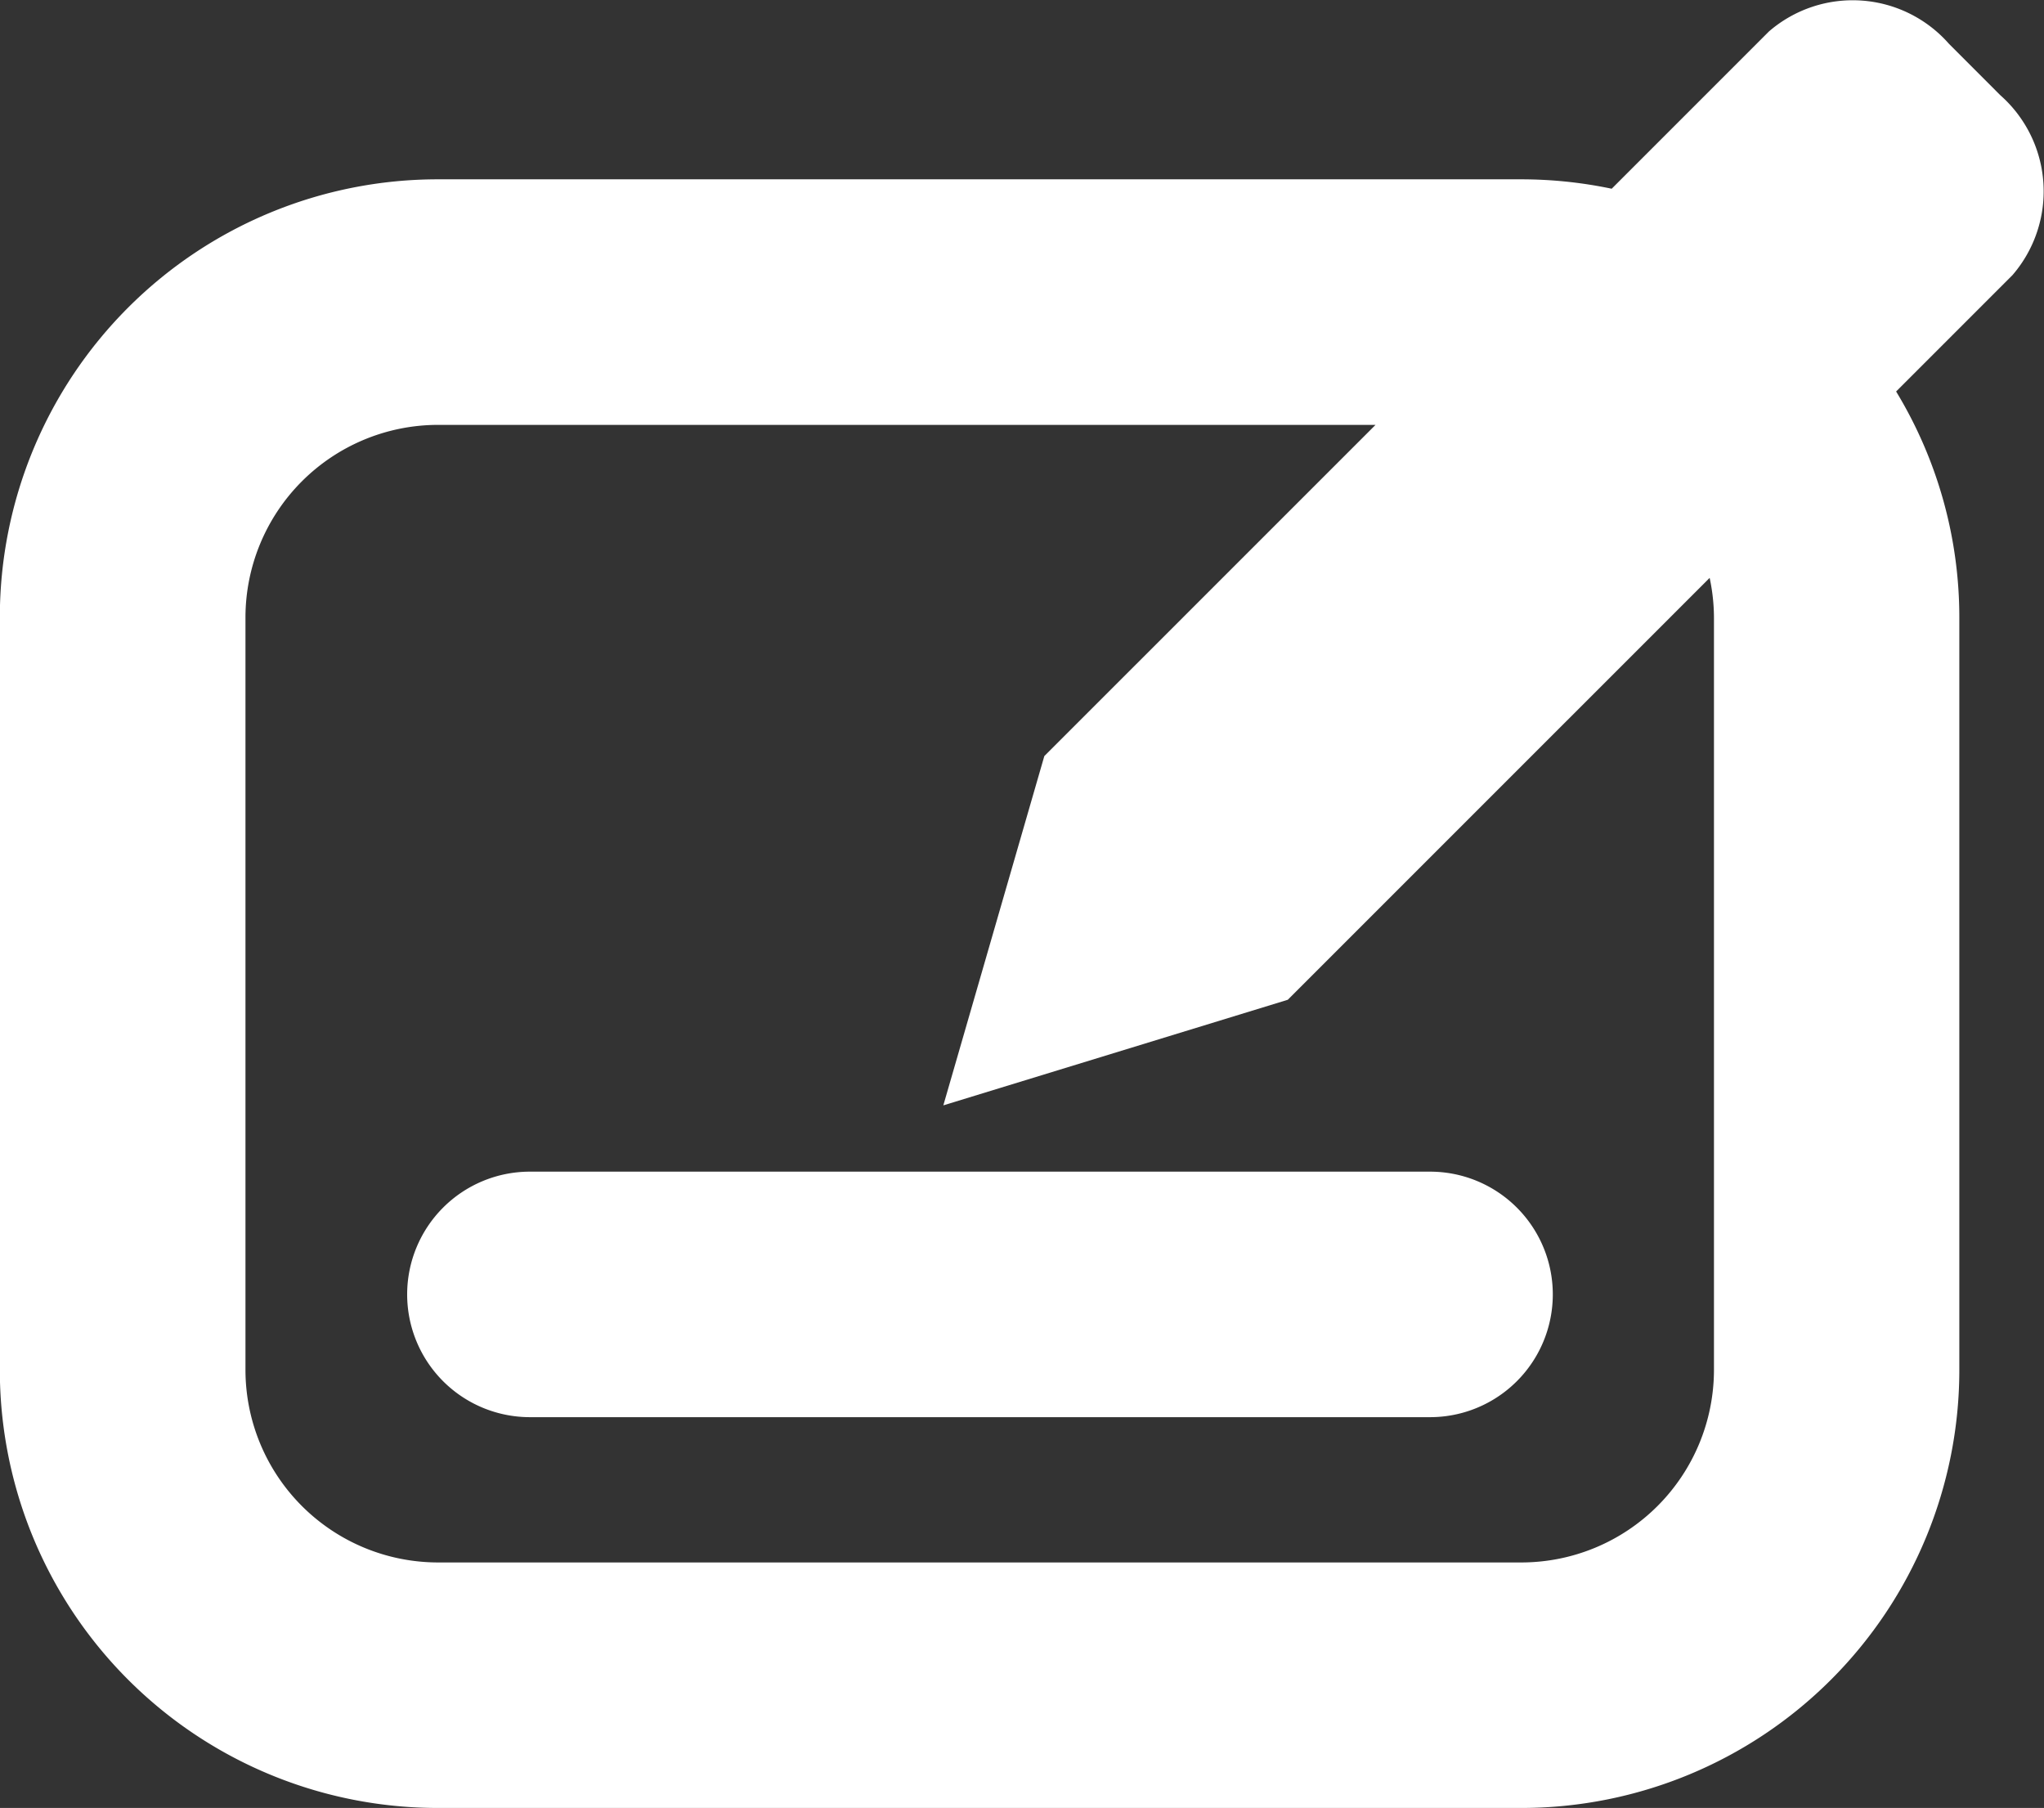
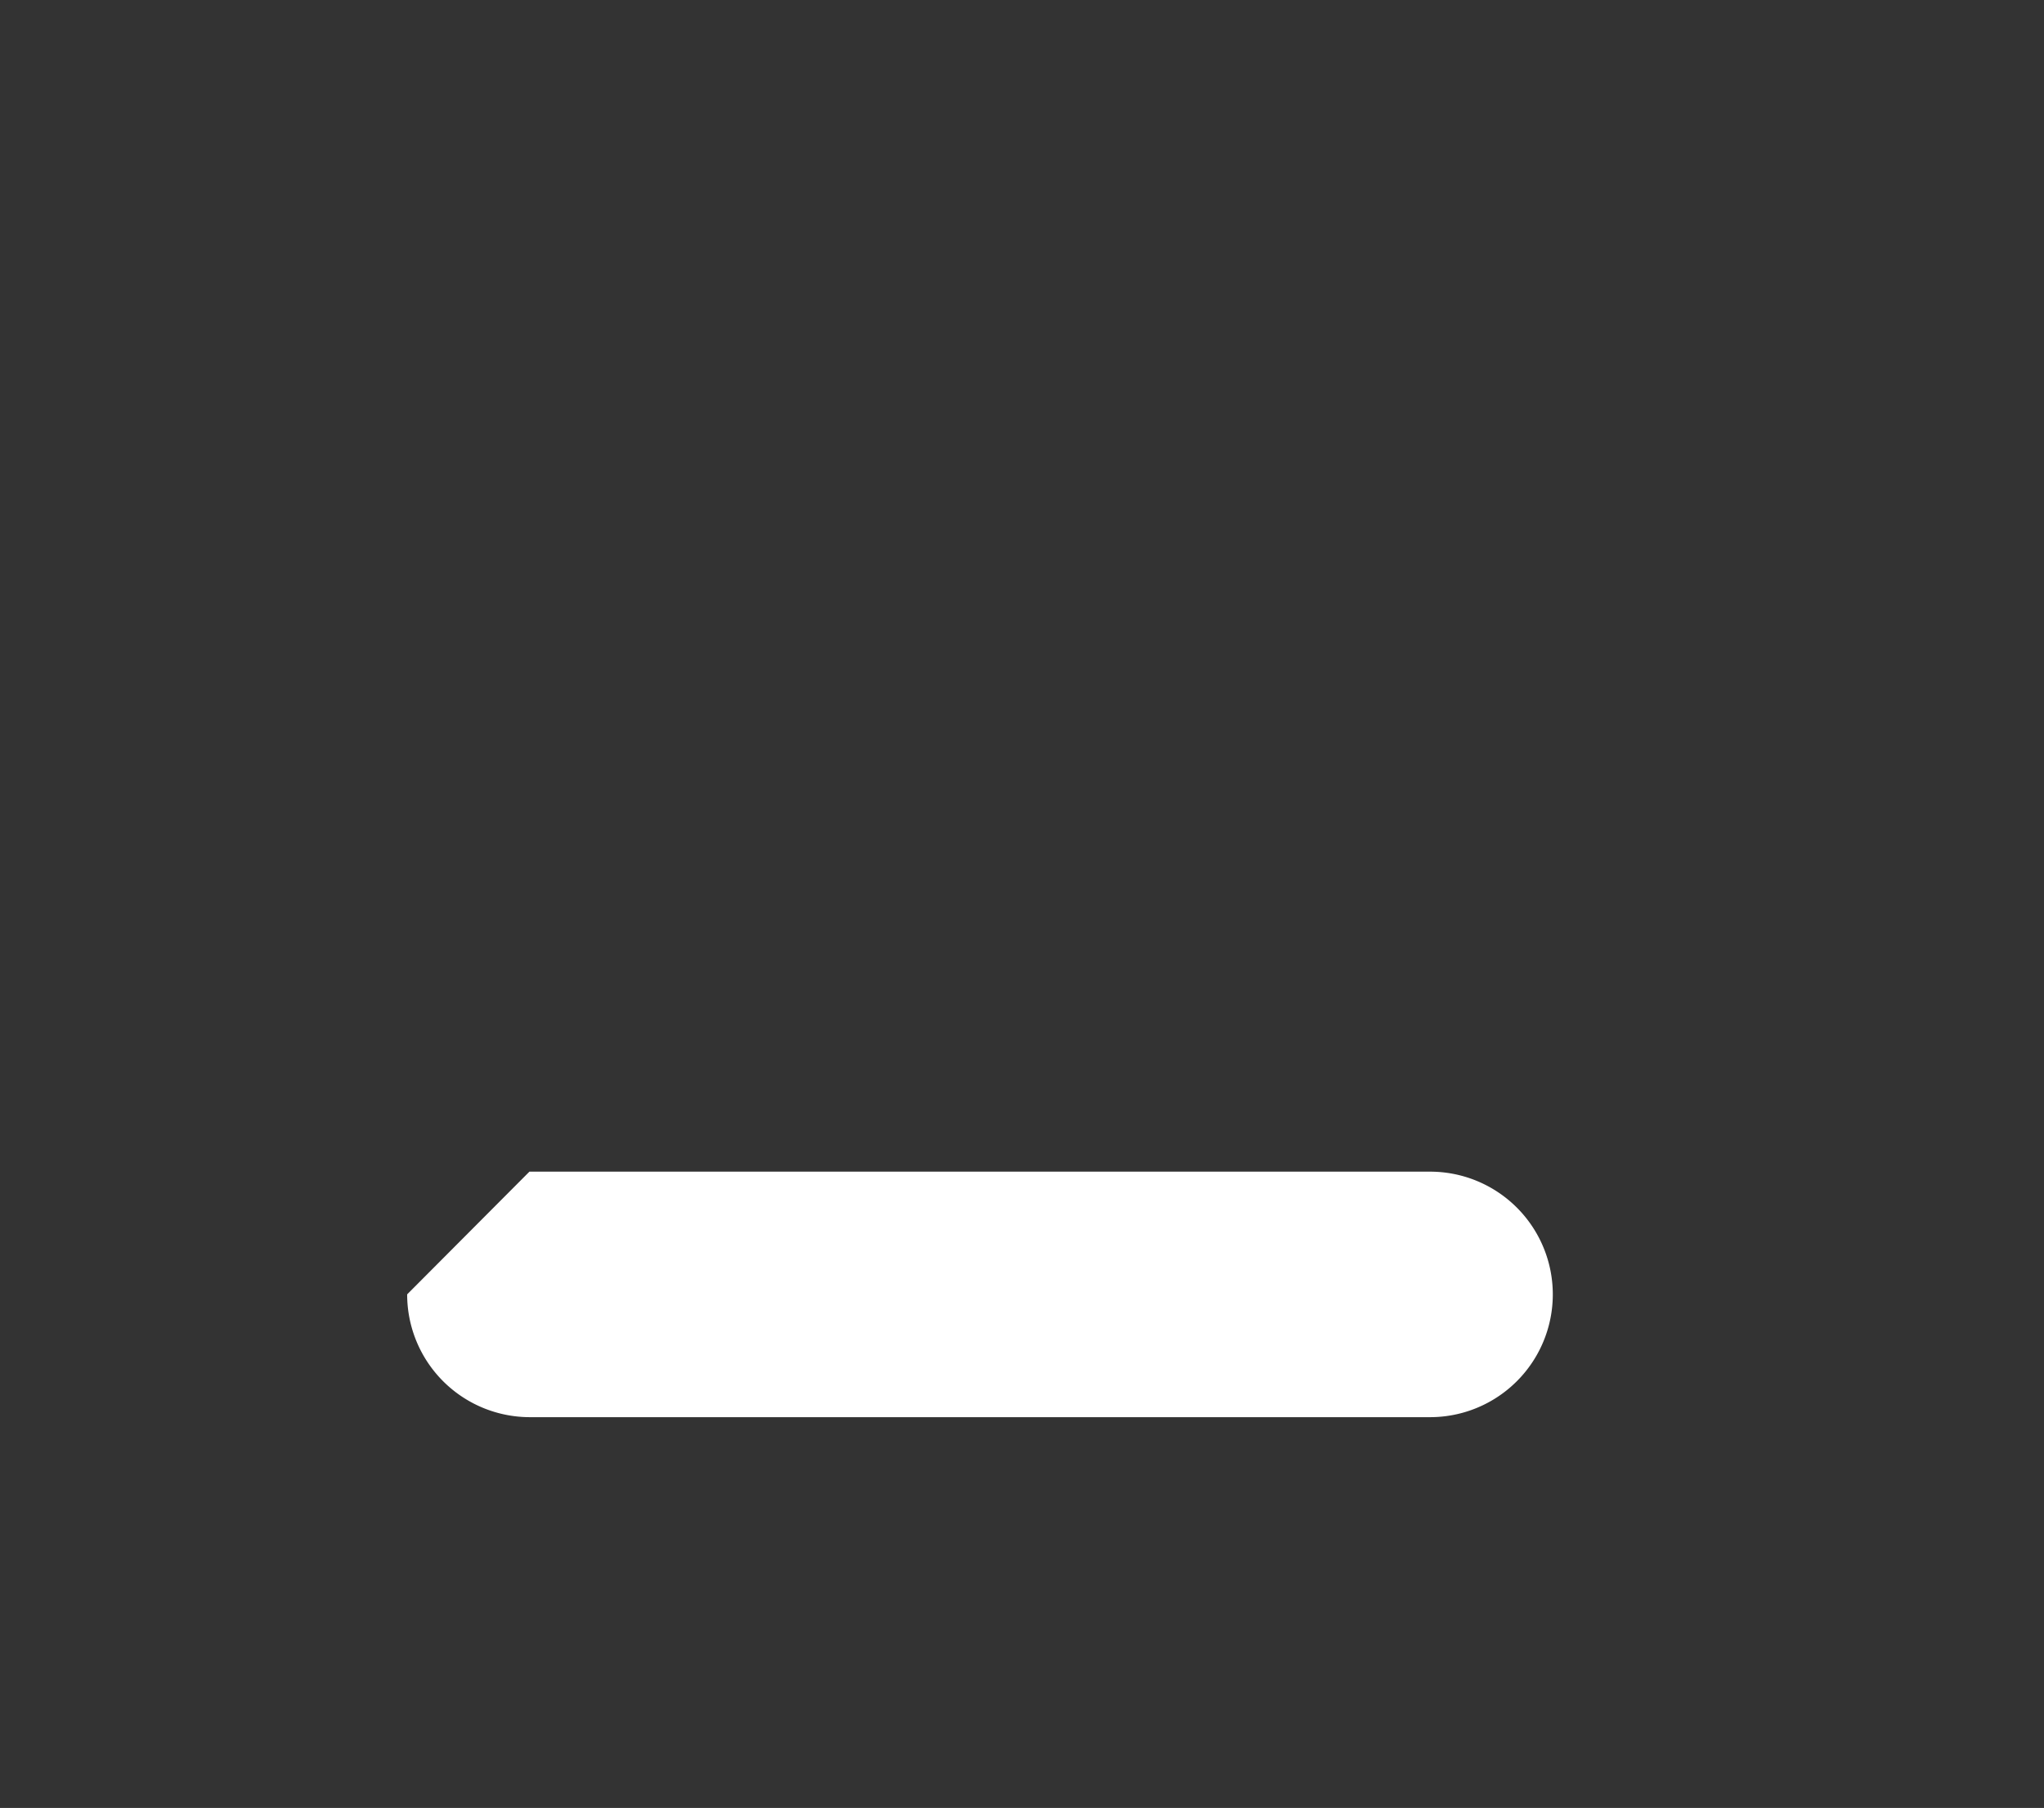
<svg xmlns="http://www.w3.org/2000/svg" width="38.454" height="34.008" viewBox="0 0 38.454 34.008">
  <rect x="0" y="0" width="38.454" height="34.008" fill="#333333" stroke="none" />
  <g transform="translate(-4324.292 -704.717)">
-     <path d="M4361.923,706.507l-.966-.967a2.41,2.41,0,0,0-3.386-.231l-2.958,2.958a8.291,8.291,0,0,0-1.7-.177h-20.385a8.239,8.239,0,0,0-8.239,8.239v14.157a8.239,8.239,0,0,0,8.239,8.239h20.385a8.24,8.24,0,0,0,8.24-8.239V716.329a8.187,8.187,0,0,0-1.189-4.248l2.188-2.188A2.411,2.411,0,0,0,4361.923,706.507Zm-5.386,9.822v14.157a3.625,3.625,0,0,1-3.621,3.621h-20.385a3.625,3.625,0,0,1-3.621-3.621V716.329a3.625,3.625,0,0,1,3.621-3.62h17.639l-6.231,6.23-1.9,6.57,6.48-1.986,7.937-7.936A3.642,3.642,0,0,1,4356.537,716.329Z" fill="#fff" />
-     <path d="M4332.4,730.355a2.309,2.309,0,0,0,2.309,2.31h16.935a2.309,2.309,0,1,0,0-4.618H4334.7A2.309,2.309,0,0,0,4332.4,730.355Z" transform="translate(-0.448 -1.291)" fill="#fff" />
+     <path d="M4332.4,730.355a2.309,2.309,0,0,0,2.309,2.31h16.935a2.309,2.309,0,1,0,0-4.618H4334.7Z" transform="translate(-0.448 -1.291)" fill="#fff" />
  </g>
</svg>